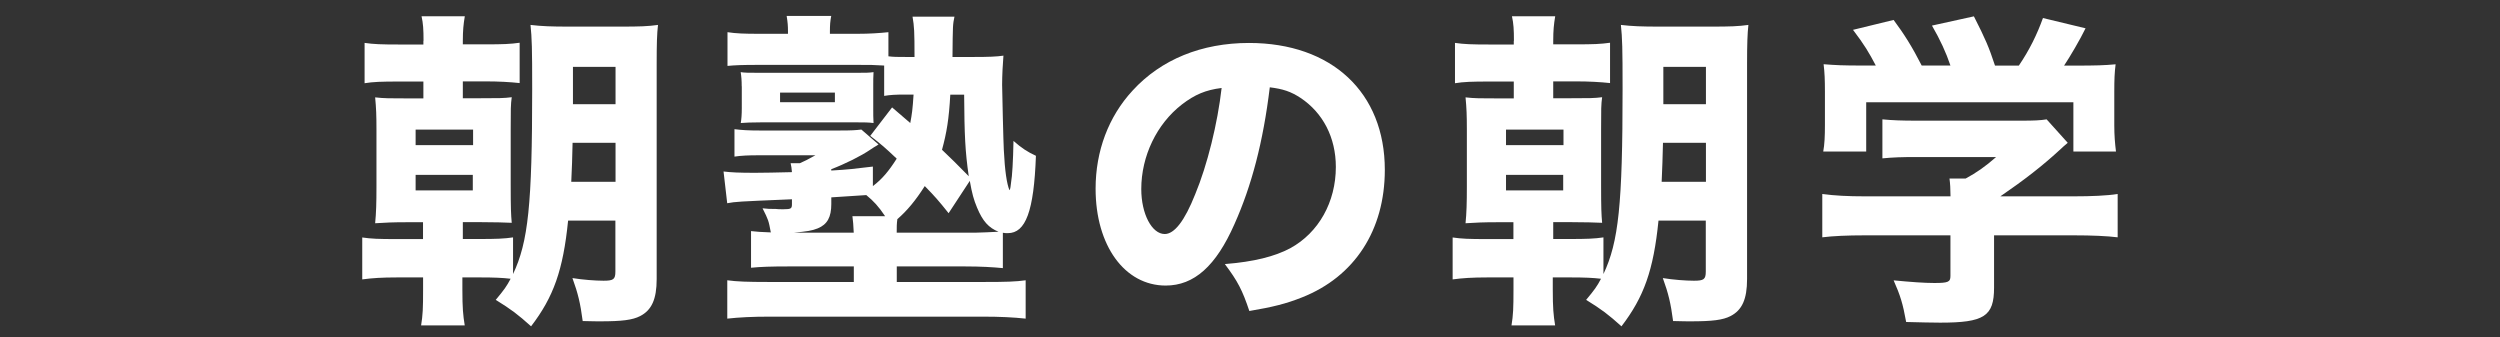
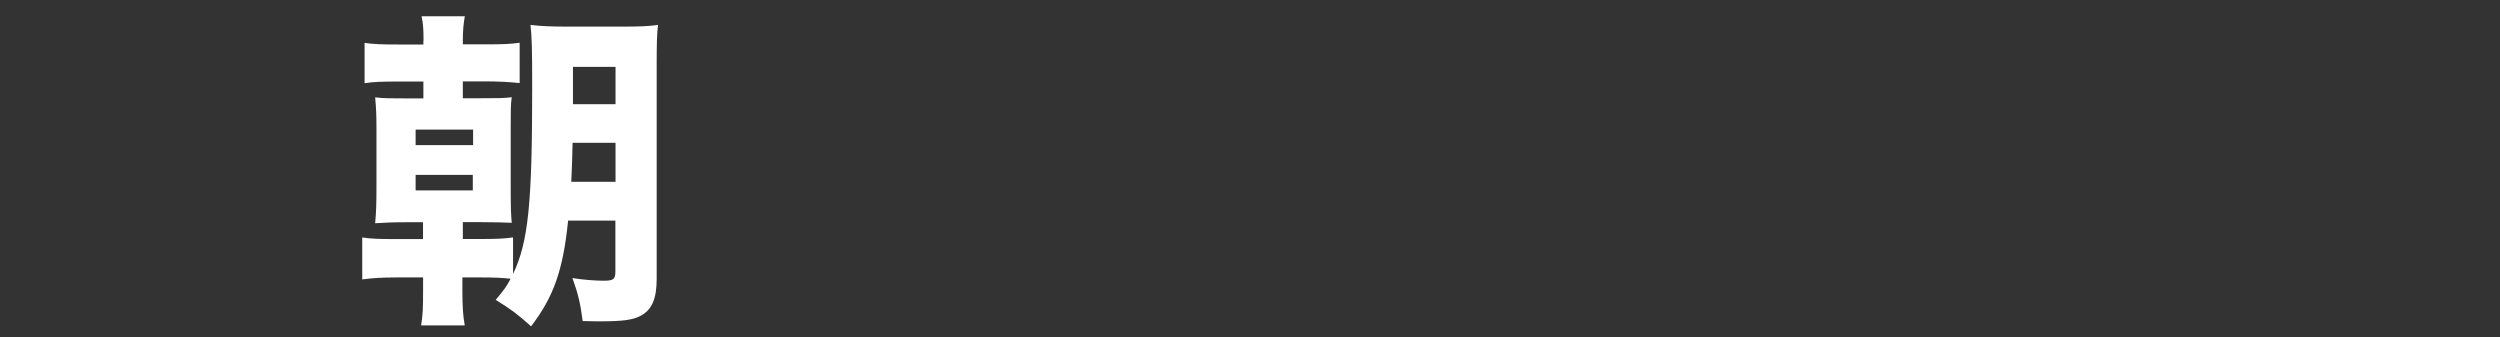
<svg xmlns="http://www.w3.org/2000/svg" version="1.1" id="レイヤー_1" x="0px" y="0px" viewBox="0 0 341 46" style="enable-background:new 0 0 341 46;" xml:space="preserve">
  <rect x="0" y="0" width="341" height="46" fill="#333333" stroke="none" />
  <style type="text/css">
	.st0{fill:#FFFFFF;}
</style>
  <g>
    <path class="st0" d="M57.77,5.56c0-1.53-0.05-2.34-0.27-3.34h5.9c-0.18,1.08-0.27,1.89-0.27,3.38v0.45h3.11   c2.34,0,3.38-0.04,4.64-0.22v5.5c-1.31-0.14-2.84-0.23-4.64-0.23h-3.11v2.3h2.3c2.57,0,3.29,0,4.37-0.14   c-0.14,1.04-0.14,1.62-0.14,4.37v7.62c0,3.16,0.04,4.01,0.14,5.14c-1.13-0.04-2.16-0.09-4.37-0.09h-2.3v2.3h2.34   c2.12,0,3.34-0.04,4.51-0.22v5c2.07-4.37,2.61-9.47,2.61-25.24c0-5.63-0.04-6.9-0.23-8.74c1.53,0.18,2.84,0.23,5.27,0.23h7.03   c2.66,0,3.7-0.04,5.09-0.23c-0.14,1.22-0.18,2.57-0.18,5.36v29.3c0,2.75-0.68,4.24-2.25,5.05c-1.04,0.54-2.48,0.72-5.45,0.72   c-0.32,0-1.04,0-2.39-0.04c-0.32-2.43-0.63-3.74-1.4-5.86c1.4,0.23,3.16,0.36,4.24,0.36c1.35,0,1.62-0.18,1.62-1.26v-6.94h-6.45   c-0.68,6.76-1.98,10.41-5.05,14.42c-1.8-1.62-2.7-2.3-4.82-3.61c1.13-1.35,1.49-1.85,2.03-2.88c-1.13-0.13-2.25-0.18-4.19-0.18   h-2.39v1.67c0,2.48,0.09,3.47,0.32,4.87h-5.95c0.23-1.4,0.27-2.34,0.27-4.87v-1.67h-3.52c-2.12,0-3.43,0.09-4.78,0.27v-5.72   c1.22,0.18,2.25,0.22,4.64,0.22h3.65v-2.3h-2.07c-2.12,0-2.98,0.05-4.46,0.14c0.14-1.44,0.18-2.75,0.18-5v-7.75   c0-2.03-0.04-2.93-0.18-4.42c1.22,0.14,2.03,0.14,4.46,0.14h2.12v-2.3h-3.29c-2.43,0-3.56,0.04-4.73,0.23v-5.5   c1.22,0.18,2.3,0.22,4.73,0.22h3.29V5.56z M56.69,19.8h7.84v-2.12h-7.84V19.8z M56.69,25.97h7.8v-2.12h-7.8V25.97z M83.96,24.8   v-5.32H78.1c-0.04,2.21-0.09,3.25-0.18,5.32H83.96z M83.96,14.21V9.12h-5.81v5.09H83.96z" />
-     <path class="st0" d="M124.16,16.78c0.23-1.22,0.32-1.85,0.45-3.88h-1.17c-1.26,0-2.03,0.04-2.84,0.18V8.94   c-1.62-0.09-1.67-0.09-3.52-0.09h-13.7c-2.12,0-3.11,0.04-4.15,0.14v-4.6c1.17,0.18,2.34,0.22,4.24,0.22h4.01V4.29   c0-0.77-0.04-1.26-0.18-2.12h6.08c-0.14,0.72-0.18,1.26-0.18,2.12v0.32h3.79c1.58,0,2.93-0.09,4.19-0.22v3.29   c0.72,0.09,1.17,0.09,2.3,0.09h1.26c0-3.52-0.04-4.15-0.27-5.5h5.72c-0.23,1.08-0.23,1.17-0.27,5.5h2.98   c1.89,0,3.02-0.04,3.97-0.18c-0.09,0.99-0.18,2.79-0.18,3.97c0,0.63,0.18,8.2,0.23,8.88c0.14,2.88,0.41,4.64,0.77,5.5   c0.09-0.09,0.09-0.18,0.14-0.41c0-0.09,0.04-0.36,0.09-0.72c0.14-0.72,0.27-2.84,0.32-5.59c1.13,0.99,1.89,1.49,3.06,2.03   c-0.27,7.57-1.4,10.55-3.83,10.55c-0.23,0-0.41,0-0.68-0.05v4.82c-1.35-0.13-3.02-0.23-5.18-0.23h-9.29v2.12h12.08   c2.75,0,4.19-0.04,5.5-0.23v5.23c-1.67-0.18-3.52-0.27-5.81-0.27h-29.12c-2.3,0-4.15,0.09-5.77,0.27v-5.23   c1.31,0.18,2.79,0.23,5.5,0.23h11.76v-2.12h-8.88c-2.39,0-3.88,0.05-5.14,0.18v-5c0.77,0.09,1.31,0.13,2.7,0.18   c-0.32-1.67-0.32-1.67-1.13-3.29c0.77,0.09,0.95,0.09,1.8,0.09c0.27,0.04,0.59,0.04,0.81,0.04c0.14,0,0.23,0,0.27,0   c0.99,0,1.13-0.09,1.13-0.68v-0.68c-7.57,0.32-7.57,0.32-8.83,0.54l-0.5-4.33c1.04,0.13,2.16,0.18,4.28,0.18   c0.95,0,3.29-0.04,5.05-0.09c-0.04-0.54-0.09-0.81-0.18-1.22h1.26c0.72-0.32,0.99-0.45,2.12-1.08h-7.84c-1.26,0-2.25,0.04-3.2,0.18   v-3.74c1.04,0.13,1.94,0.18,3.43,0.18h10.95c1.62,0,2.16-0.04,2.93-0.13l2.34,2.03l-0.27,0.18c-0.32,0.18-0.32,0.18-0.86,0.54   c-1.26,0.86-3.43,1.94-5.32,2.66v0.18c2.3-0.13,3.11-0.23,5.68-0.54v2.66c1.26-0.95,2.16-2.03,3.25-3.74   c-1.62-1.53-2.03-1.89-3.61-3.11l2.98-3.88L124.16,16.78z M101.17,11.78c0-0.81-0.05-1.4-0.14-1.94c0.54,0.09,1.13,0.09,2.48,0.09   h13.39c1.26,0,1.58,0,2.25-0.09c-0.04,0.72-0.04,0.99-0.04,1.89v3.07c0,0.95,0,1.13,0.04,1.98c-0.77-0.09-1.22-0.09-2.16-0.09   h-13.25c-1.35,0-1.98,0.04-2.7,0.09c0.09-0.54,0.14-1.13,0.14-2.03V11.78z M106.4,13.94h7.48v-1.31h-7.48V13.94z M113.39,26.92v0.9   c0,1.8-0.54,2.79-1.85,3.33c-0.81,0.32-1.4,0.41-3.29,0.59h8.2c-0.05-1.04-0.09-1.62-0.18-2.25h4.46c-0.9-1.35-1.58-2.07-2.57-2.88   L113.39,26.92z M129.39,29.08c-1.4-1.76-1.89-2.3-3.25-3.7c-1.26,1.98-2.43,3.38-3.74,4.51c-0.09,0.63-0.09,1.08-0.09,1.85h10.64   c0.54,0,2.43-0.09,3.25-0.13c-1.35-0.54-2.16-1.44-2.93-3.29c-0.45-1.08-0.68-1.89-0.99-3.65L129.39,29.08z M129.62,12.9   c-0.18,3.34-0.5,5.23-1.13,7.53c1.04,0.99,2.25,2.16,3.65,3.61c-0.5-3.43-0.59-5.63-0.63-11.13H129.62z" />
-     <path class="st0" d="M168.38,30.57c-2.52,5.72-5.5,8.38-9.38,8.38c-5.59,0-9.56-5.45-9.56-13.21c0-5.14,1.76-9.83,5.05-13.39   c3.88-4.24,9.42-6.49,15.87-6.49c11.31,0,18.53,6.76,18.53,17.31c0,8.2-4.1,14.56-11.31,17.4c-2.16,0.86-3.97,1.31-7.17,1.85   c-0.95-2.84-1.58-4.06-3.34-6.4c4.01-0.32,6.81-1.04,8.92-2.16c3.88-2.12,6.22-6.31,6.22-11.09c0-4.01-1.76-7.39-4.82-9.42   c-1.31-0.86-2.39-1.22-4.19-1.44C172.3,19.35,170.72,25.34,168.38,30.57z M161.21,14.25c-3.43,2.66-5.54,7.03-5.54,11.54   c0,3.38,1.44,6.13,3.2,6.13c1.31,0,2.7-1.76,4.15-5.41c1.67-4.01,3.06-9.69,3.61-14.51C164.45,12.27,162.97,12.9,161.21,14.25z" />
-     <path class="st0" d="M206.5,5.56c0-1.53-0.05-2.34-0.27-3.34h5.9c-0.18,1.08-0.27,1.89-0.27,3.38v0.45h3.11   c2.34,0,3.38-0.04,4.64-0.22v5.5c-1.31-0.14-2.84-0.23-4.64-0.23h-3.11v2.3h2.3c2.57,0,3.29,0,4.37-0.14   c-0.14,1.04-0.14,1.62-0.14,4.37v7.62c0,3.16,0.04,4.01,0.14,5.14c-1.13-0.04-2.16-0.09-4.37-0.09h-2.3v2.3h2.34   c2.12,0,3.34-0.04,4.51-0.22v5c2.07-4.37,2.61-9.47,2.61-25.24c0-5.63-0.04-6.9-0.23-8.74c1.53,0.18,2.84,0.23,5.27,0.23h7.03   c2.66,0,3.7-0.04,5.09-0.23c-0.13,1.22-0.18,2.57-0.18,5.36v29.3c0,2.75-0.68,4.24-2.25,5.05c-1.04,0.54-2.48,0.72-5.45,0.72   c-0.32,0-1.04,0-2.39-0.04c-0.32-2.43-0.63-3.74-1.4-5.86c1.4,0.23,3.15,0.36,4.24,0.36c1.35,0,1.62-0.18,1.62-1.26v-6.94h-6.45   c-0.68,6.76-1.98,10.41-5.05,14.42c-1.8-1.62-2.7-2.3-4.82-3.61c1.13-1.35,1.49-1.85,2.03-2.88c-1.13-0.13-2.25-0.18-4.19-0.18   h-2.39v1.67c0,2.48,0.09,3.47,0.32,4.87h-5.95c0.23-1.4,0.27-2.34,0.27-4.87v-1.67h-3.52c-2.12,0-3.43,0.09-4.78,0.27v-5.72   c1.22,0.18,2.25,0.22,4.64,0.22h3.65v-2.3h-2.07c-2.12,0-2.98,0.05-4.46,0.14c0.14-1.44,0.18-2.75,0.18-5v-7.75   c0-2.03-0.04-2.93-0.18-4.42c1.22,0.14,2.03,0.14,4.46,0.14h2.12v-2.3h-3.29c-2.43,0-3.56,0.04-4.73,0.23v-5.5   c1.22,0.18,2.3,0.22,4.73,0.22h3.29V5.56z M205.42,19.8h7.84v-2.12h-7.84V19.8z M205.42,25.97h7.8v-2.12h-7.8V25.97z M232.69,24.8   v-5.32h-5.86c-0.05,2.21-0.09,3.25-0.18,5.32H232.69z M232.69,14.21V9.12h-5.81v5.09H232.69z" />
-     <path class="st0" d="M271.99,39.23c0,3.92-1.35,4.78-7.35,4.78c-1.17,0-2.61-0.04-4.64-0.09c-0.45-2.52-0.81-3.65-1.71-5.68   c2.39,0.23,4.19,0.36,5.54,0.36c1.89,0,2.21-0.13,2.21-0.95V32.1h-11.67c-2.39,0-4.37,0.09-5.81,0.27v-5.91   c1.67,0.23,3.56,0.32,5.77,0.32h11.72c0-0.99-0.05-1.76-0.14-2.43h2.21c1.49-0.81,2.66-1.62,4.15-2.93H261.4   c-2.03,0-3.15,0.04-4.64,0.18v-5.32c1.35,0.13,2.66,0.18,4.69,0.18h14.24c1.76,0,2.61-0.04,3.47-0.18l2.88,3.2   c-0.5,0.41-0.68,0.59-1.17,1.04c-2.25,2.07-4.73,4.01-8.02,6.26h10.05c2.34,0,4.51-0.09,5.95-0.32v5.91   c-1.44-0.18-3.52-0.27-6-0.27h-10.86V39.23z M255.86,8.94c-0.95-1.8-1.53-2.79-3.11-4.87l5.54-1.35c1.44,1.94,2.52,3.65,3.83,6.22   h3.92c-0.59-1.76-1.4-3.52-2.52-5.45l5.72-1.26c1.58,3.11,2.03,4.15,2.88,6.72h3.25c1.44-2.12,2.48-4.24,3.29-6.49l5.81,1.4   c-0.72,1.49-2.12,3.88-2.93,5.09h1.44c2.93,0,4.1-0.04,5.59-0.18c-0.14,1.13-0.18,2.03-0.18,3.74v4.6c0,1.35,0.09,2.43,0.23,3.56   h-5.81v-6.72h-28.26v6.72h-5.86c0.18-0.99,0.23-2.07,0.23-3.61V12.5c0-1.58-0.04-2.61-0.18-3.74c1.71,0.13,2.52,0.18,5.45,0.18   H255.86z" />
  </g>
</svg>